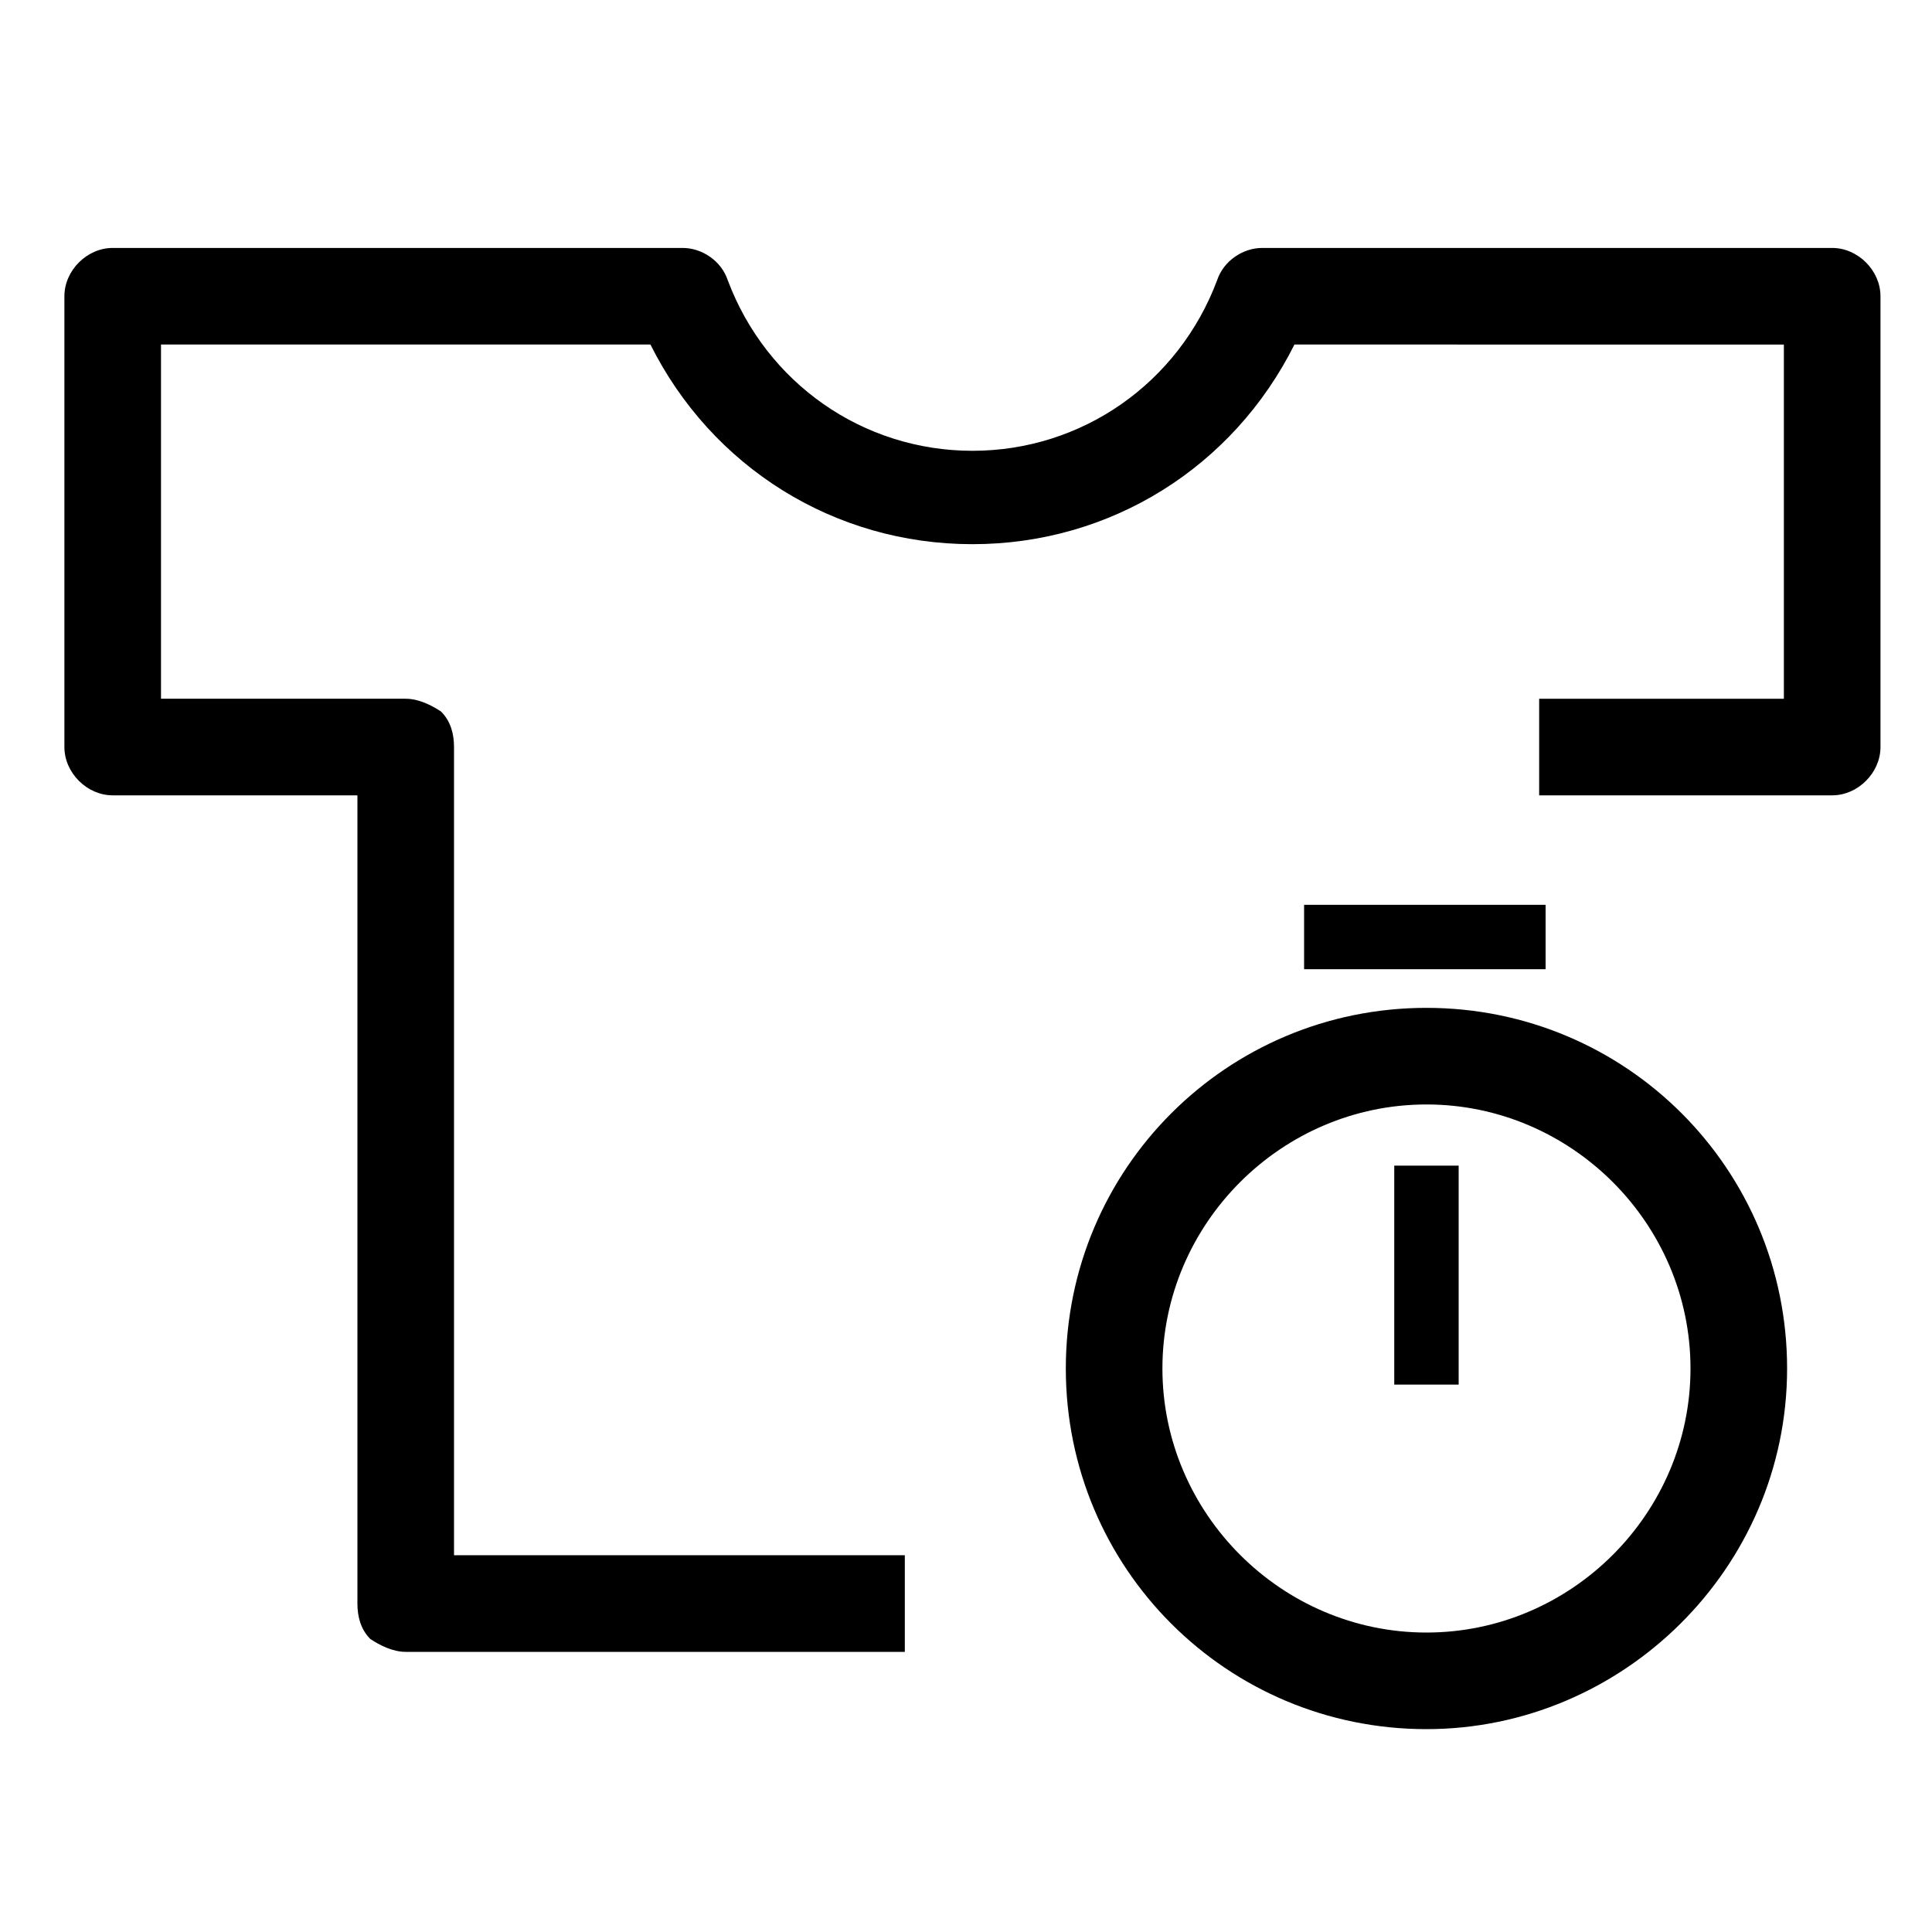
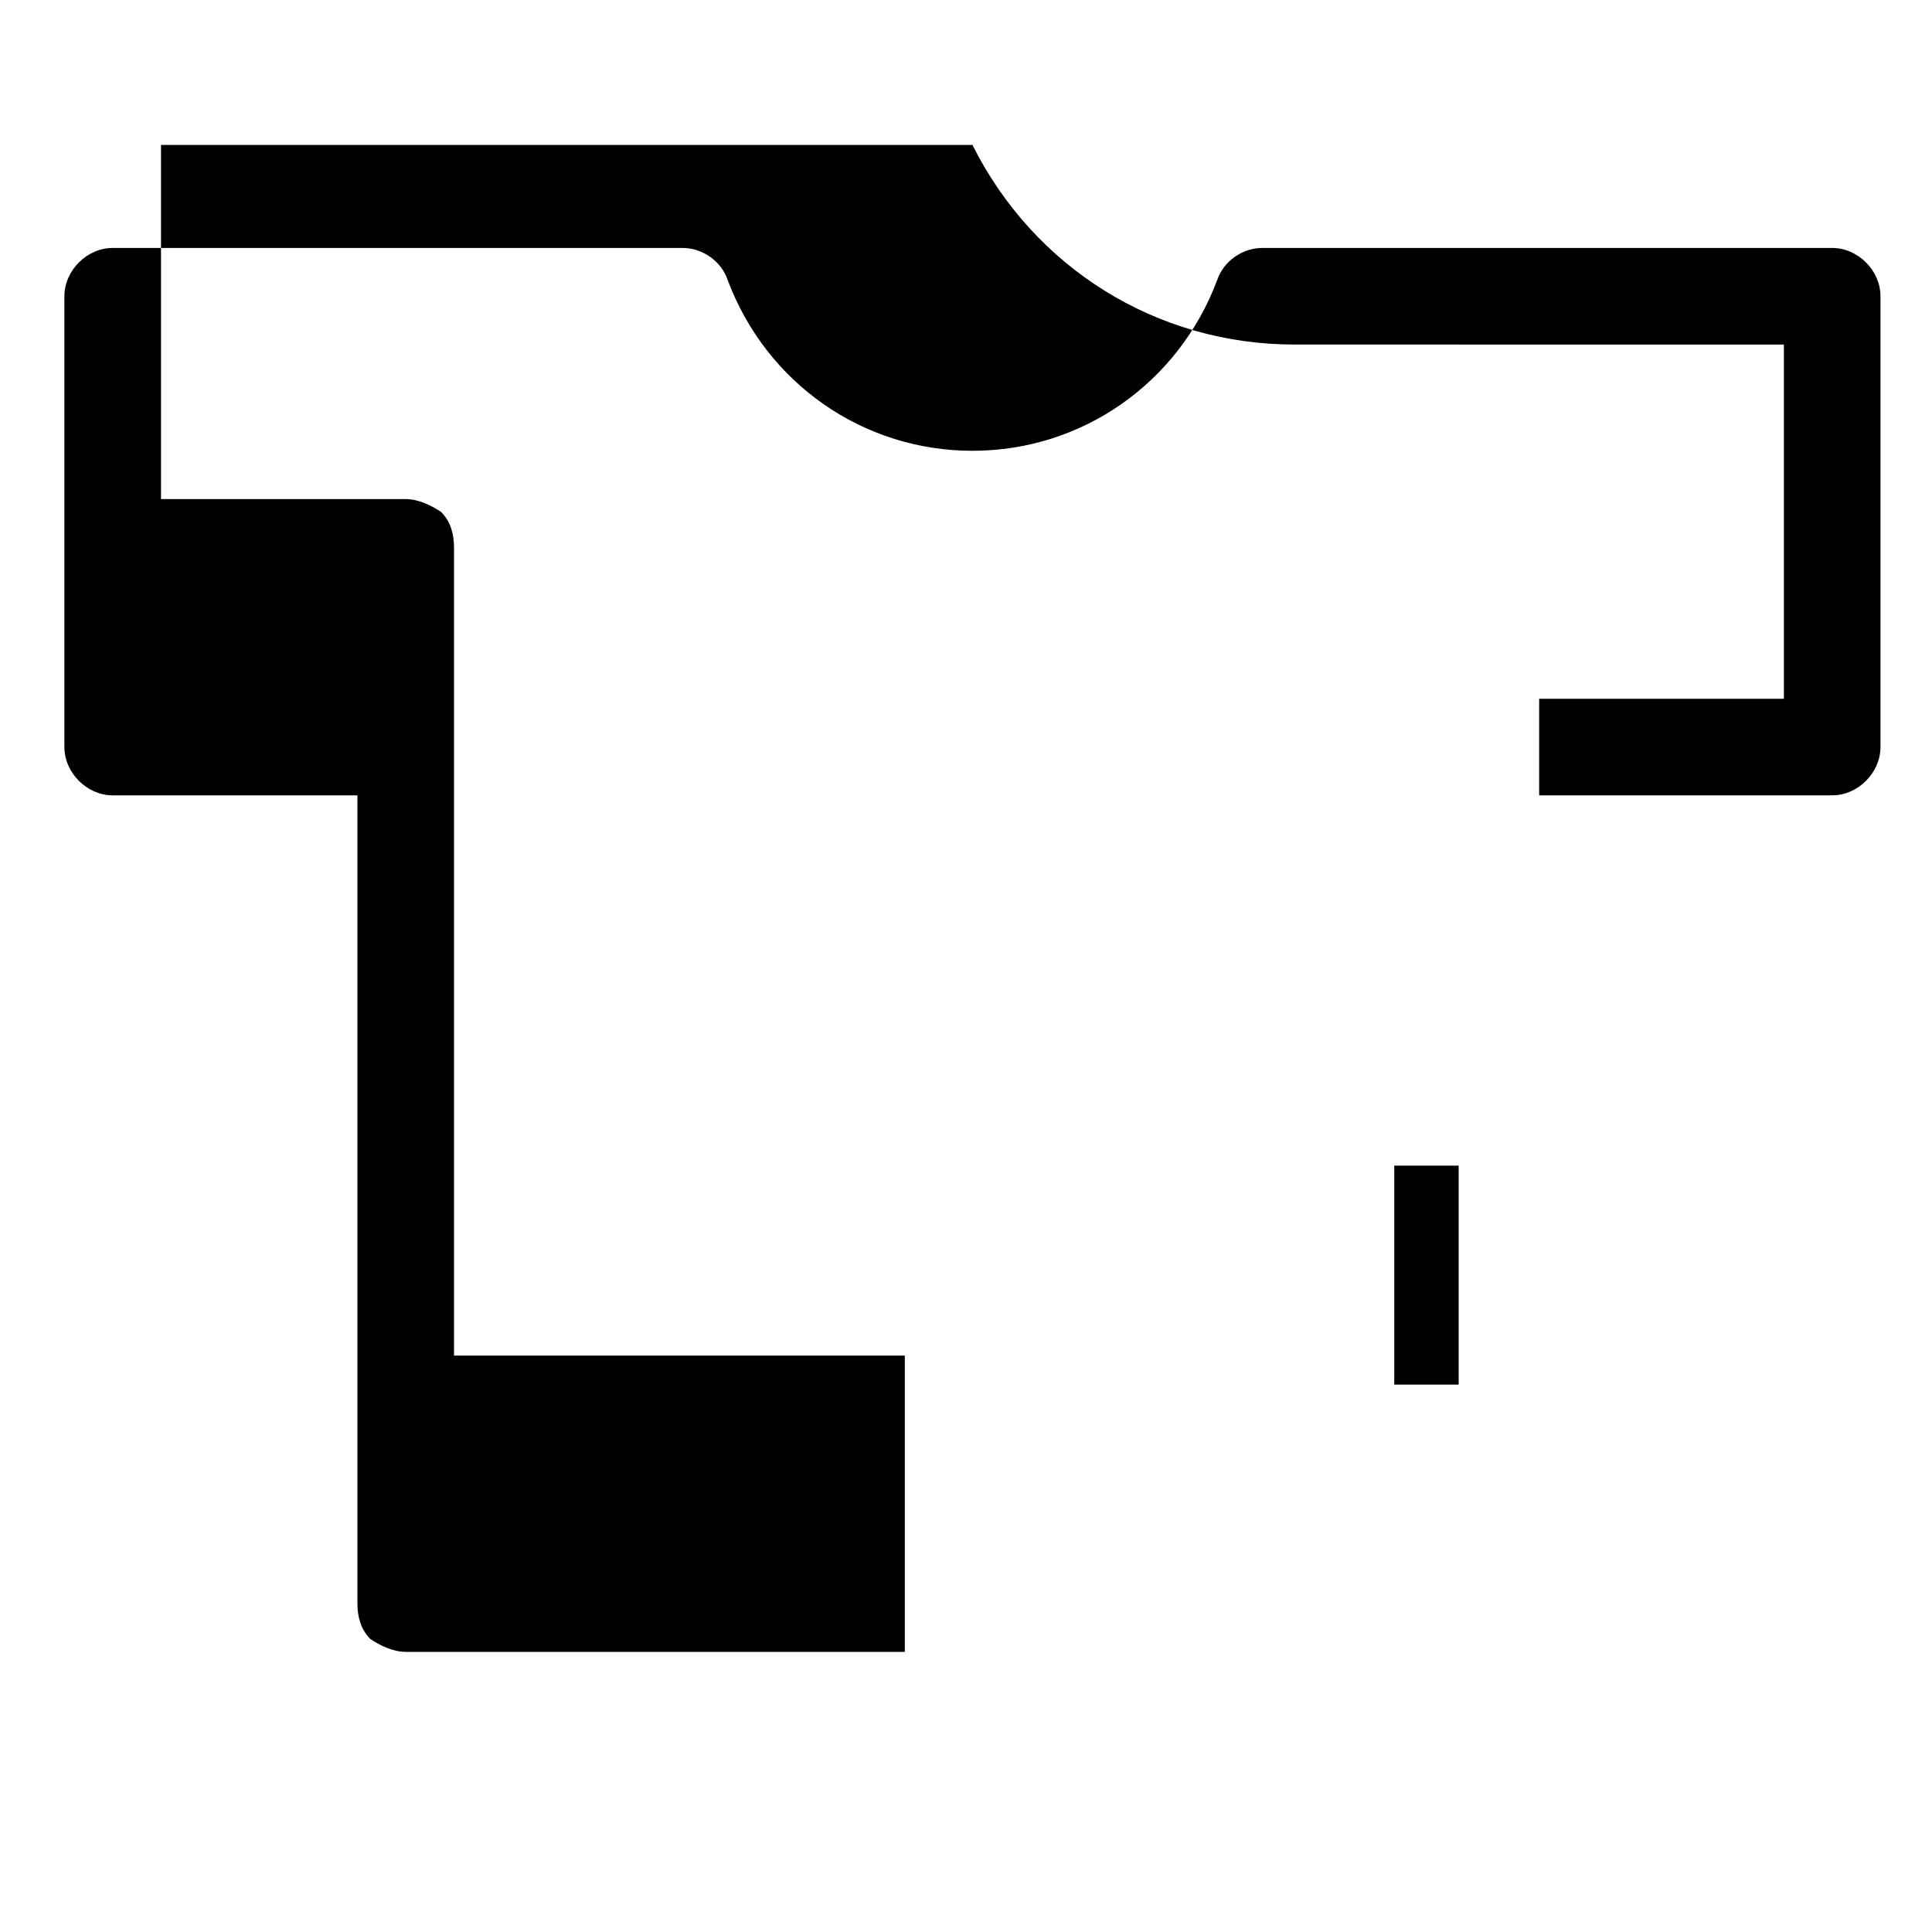
<svg xmlns="http://www.w3.org/2000/svg" version="1.1" id="레이어_1" x="0px" y="0px" viewBox="0 0 60 60" style="enable-background:new 0 0 60 60;" xml:space="preserve">
  <g>
    <g>
-       <path d="M28,51.3H12.6c-0.4,0-0.8-0.2-1.1-0.4c-0.3-0.3-0.4-0.7-0.4-1.1l0-25.1H3.5c-0.8,0-1.5-0.7-1.5-1.5v-14    c0-0.8,0.7-1.5,1.5-1.5h17.7c0.6,0,1.2,0.4,1.4,1c1.2,3.2,4.2,5.3,7.6,5.3s6.4-2.1,7.6-5.3c0.2-0.6,0.8-1,1.4-1h17.7    c0.8,0,1.5,0.7,1.5,1.5v14c0,0.8-0.7,1.5-1.5,1.5h-9.1v-3h7.6v-11H40.2c-1.9,3.8-5.7,6.2-10,6.2c-4.3,0-8.1-2.4-10-6.2H5v11h7.6    c0.4,0,0.8,0.2,1.1,0.4c0.3,0.3,0.4,0.7,0.4,1.1l0,25.1h14V51.3z" />
+       <path d="M28,51.3H12.6c-0.4,0-0.8-0.2-1.1-0.4c-0.3-0.3-0.4-0.7-0.4-1.1l0-25.1H3.5c-0.8,0-1.5-0.7-1.5-1.5v-14    c0-0.8,0.7-1.5,1.5-1.5h17.7c0.6,0,1.2,0.4,1.4,1c1.2,3.2,4.2,5.3,7.6,5.3s6.4-2.1,7.6-5.3c0.2-0.6,0.8-1,1.4-1h17.7    c0.8,0,1.5,0.7,1.5,1.5v14c0,0.8-0.7,1.5-1.5,1.5h-9.1v-3h7.6v-11H40.2c-4.3,0-8.1-2.4-10-6.2H5v11h7.6    c0.4,0,0.8,0.2,1.1,0.4c0.3,0.3,0.4,0.7,0.4,1.1l0,25.1h14V51.3z" />
    </g>
    <g>
      <g>
-         <rect x="40.5" y="28.1" width="7.5" height="2" />
-       </g>
+         </g>
      <g>
        <rect x="43.3" y="36.2" width="2" height="6.8" />
      </g>
      <g>
-         <path d="M44.3,53.7c-6.2,0-11.2-5-11.2-11.2c0-6.2,5-11.2,11.2-11.2c6.2,0,11.2,5,11.2,11.2C55.5,48.7,50.4,53.7,44.3,53.7z      M44.3,34.3c-4.5,0-8.2,3.7-8.2,8.2c0,4.5,3.7,8.2,8.2,8.2c4.5,0,8.2-3.7,8.2-8.2C52.5,38,48.8,34.3,44.3,34.3z" />
-       </g>
+         </g>
    </g>
  </g>
</svg>